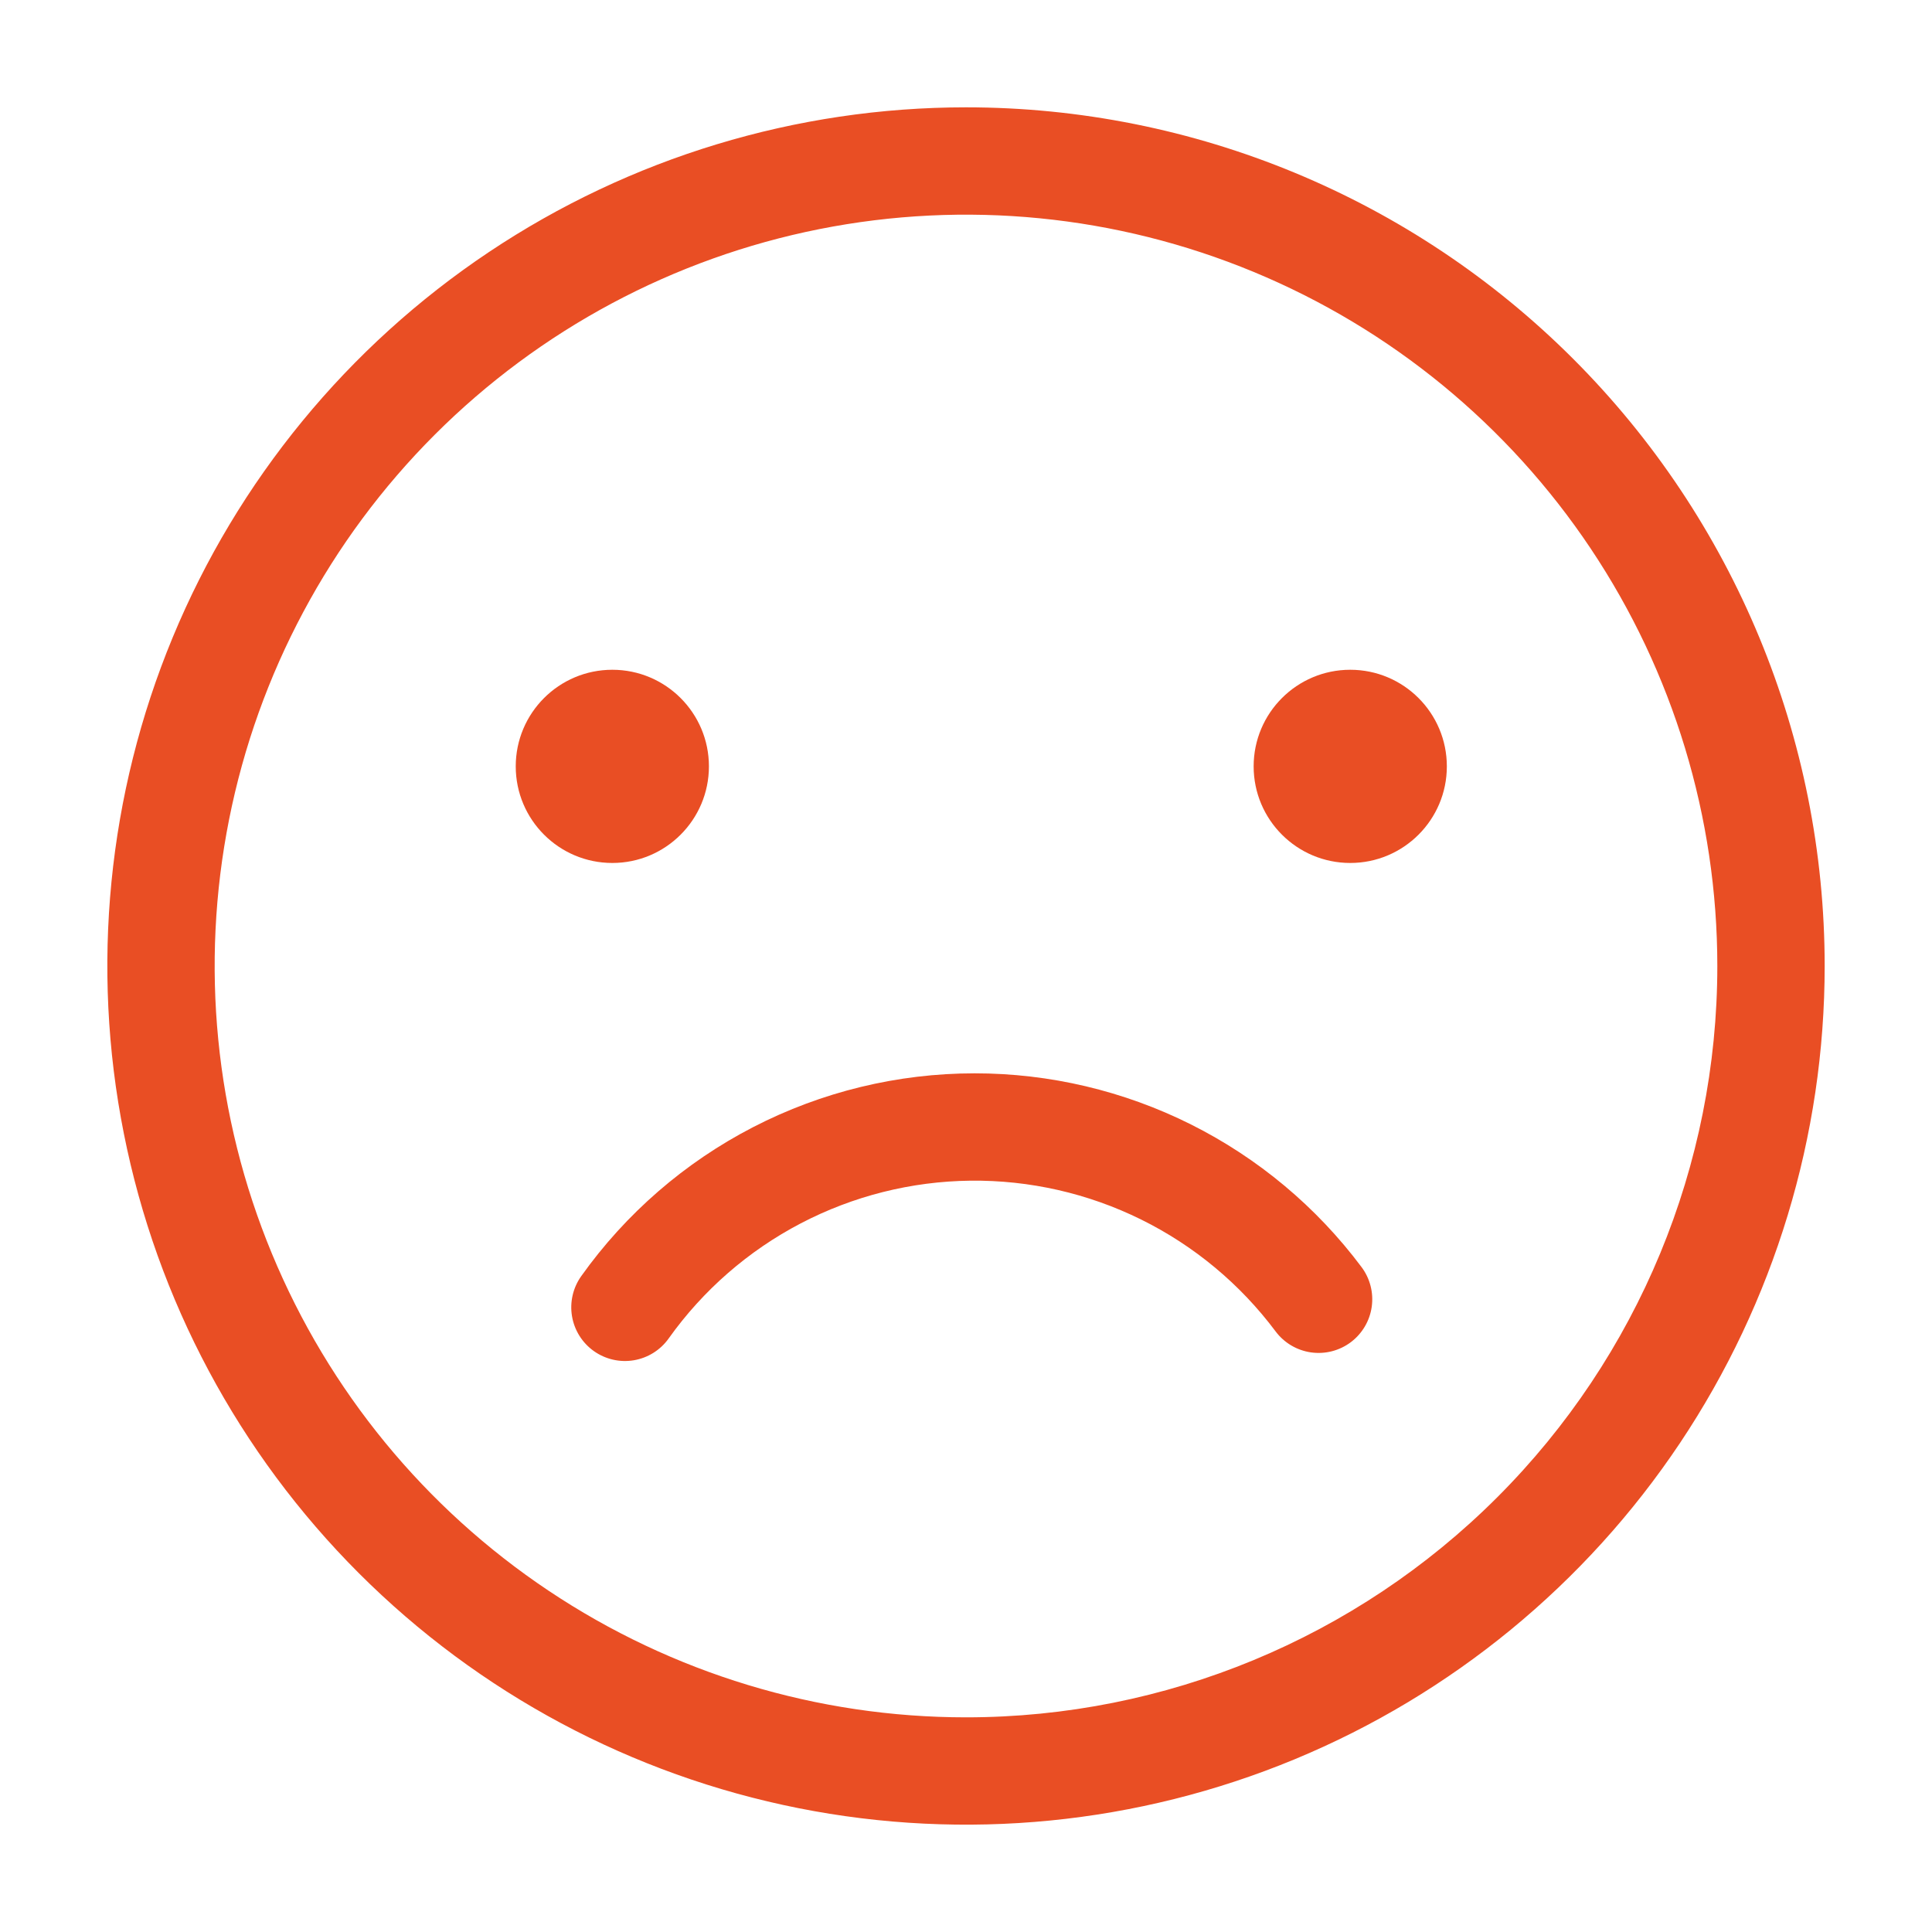
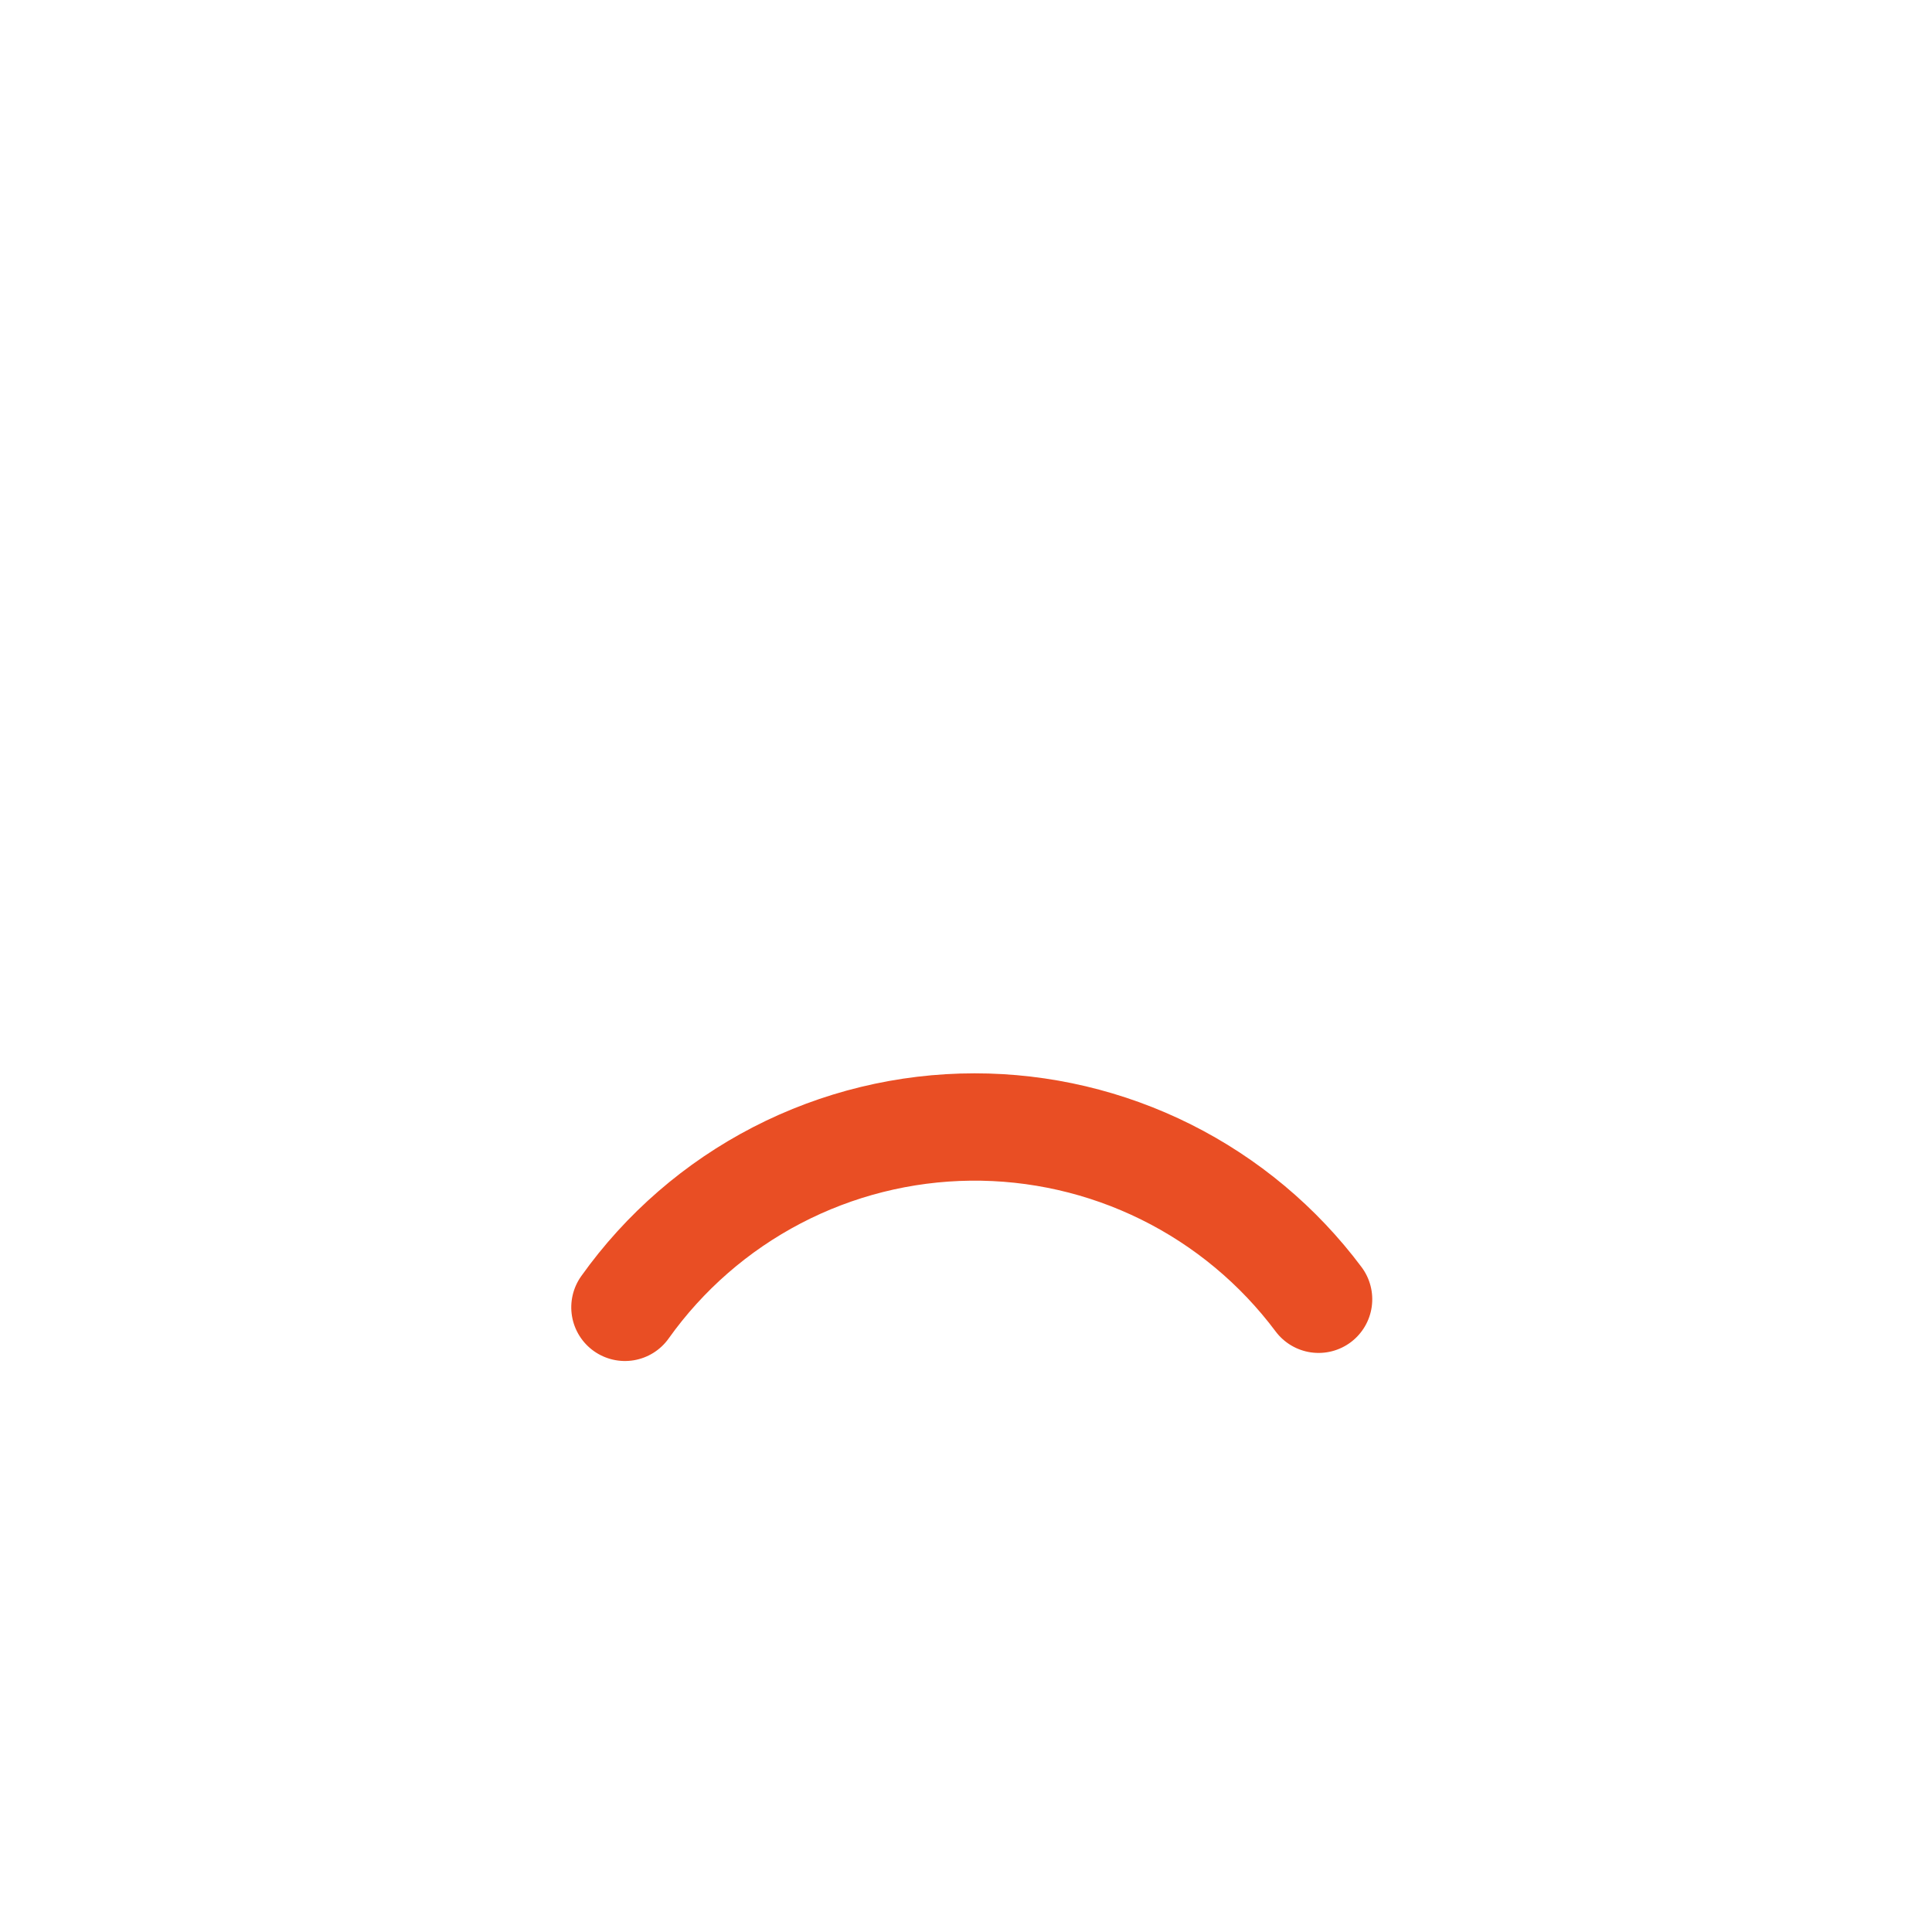
<svg xmlns="http://www.w3.org/2000/svg" width="112" height="112" viewBox="0 0 112 112" fill="none">
-   <path d="M56 6.222C46.155 6.222 36.531 9.142 28.345 14.611C20.159 20.081 13.779 27.855 10.011 36.951C6.244 46.047 5.258 56.055 7.179 65.711C9.099 75.367 13.84 84.237 20.802 91.198C27.763 98.16 36.633 102.901 46.289 104.821C55.945 106.742 65.953 105.756 75.049 101.989C84.145 98.221 91.919 91.841 97.389 83.655C102.858 75.469 105.778 65.845 105.778 56C105.778 42.798 100.533 30.137 91.198 20.802C81.863 11.467 69.202 6.222 56 6.222ZM56 99.556C47.386 99.556 38.965 97.001 31.802 92.215C24.639 87.429 19.056 80.627 15.76 72.668C12.463 64.709 11.601 55.952 13.281 47.503C14.962 39.054 19.11 31.293 25.201 25.202C31.293 19.11 39.054 14.962 47.503 13.281C55.952 11.601 64.709 12.463 72.668 15.76C80.627 19.056 87.429 24.639 92.215 31.802C97.001 38.965 99.555 47.386 99.555 56C99.555 67.552 94.967 78.63 86.798 86.798C78.63 94.967 67.552 99.556 56 99.556Z" fill="#E94E24" />
-   <path d="M78.275 50.027C81.368 50.027 83.875 47.519 83.875 44.427C83.875 41.334 81.368 38.827 78.275 38.827C75.183 38.827 72.675 41.334 72.675 44.427C72.675 47.519 75.183 50.027 78.275 50.027Z" fill="#E94E24" />
-   <path d="M35.498 50.027C38.59 50.027 41.097 47.519 41.097 44.427C41.097 41.334 38.59 38.827 35.498 38.827C32.405 38.827 29.898 41.334 29.898 44.427C29.898 47.519 32.405 50.027 35.498 50.027Z" fill="#E94E24" />
  <path d="M56.498 62.222C52.034 62.223 47.636 63.291 43.669 65.336C39.702 67.382 36.282 70.346 33.693 73.982C33.215 74.655 33.023 75.49 33.16 76.304C33.297 77.118 33.752 77.844 34.424 78.322C35.097 78.801 35.932 78.993 36.746 78.856C37.56 78.718 38.286 78.264 38.764 77.591C40.754 74.797 43.375 72.512 46.414 70.923C49.453 69.334 52.825 68.485 56.255 68.445C59.684 68.406 63.075 69.177 66.15 70.696C69.225 72.215 71.898 74.439 73.951 77.187C74.446 77.847 75.183 78.283 76 78.4C76.817 78.516 77.647 78.304 78.307 77.809C78.967 77.314 79.403 76.577 79.52 75.76C79.636 74.943 79.424 74.113 78.929 73.453C76.321 69.966 72.935 67.135 69.041 65.185C65.147 63.236 60.852 62.221 56.498 62.222Z" fill="#E94E24" />
</svg>